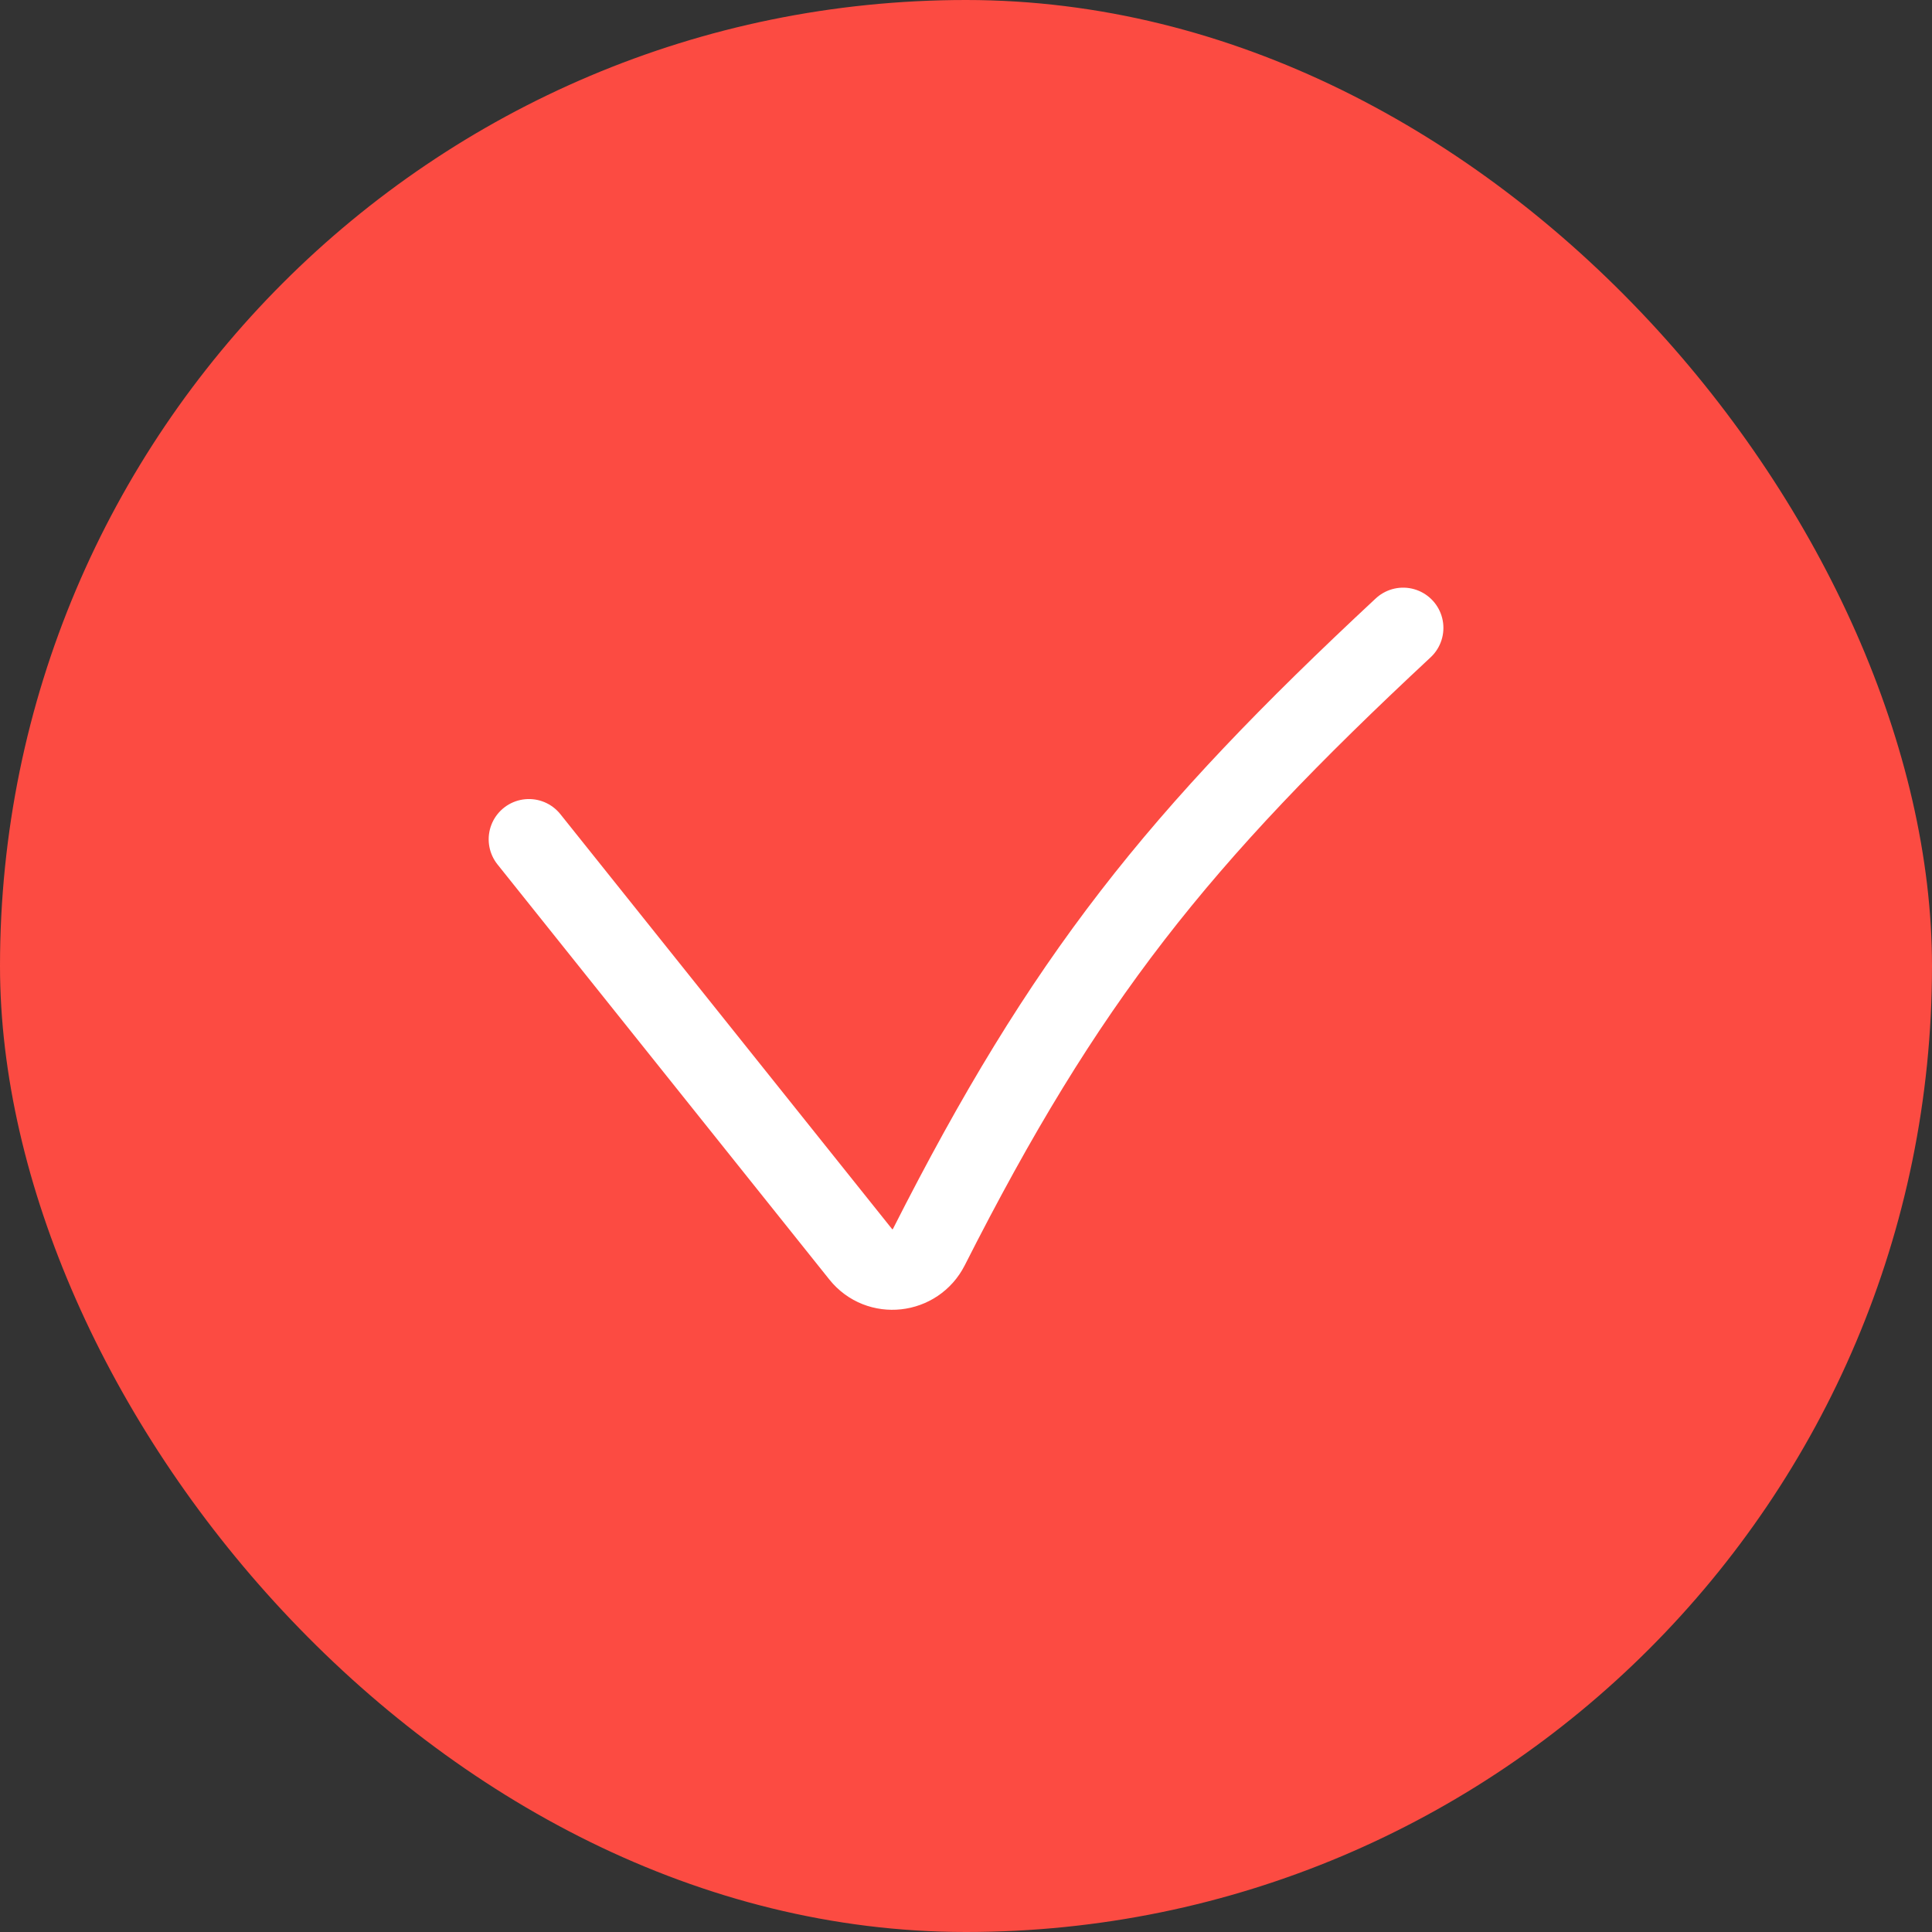
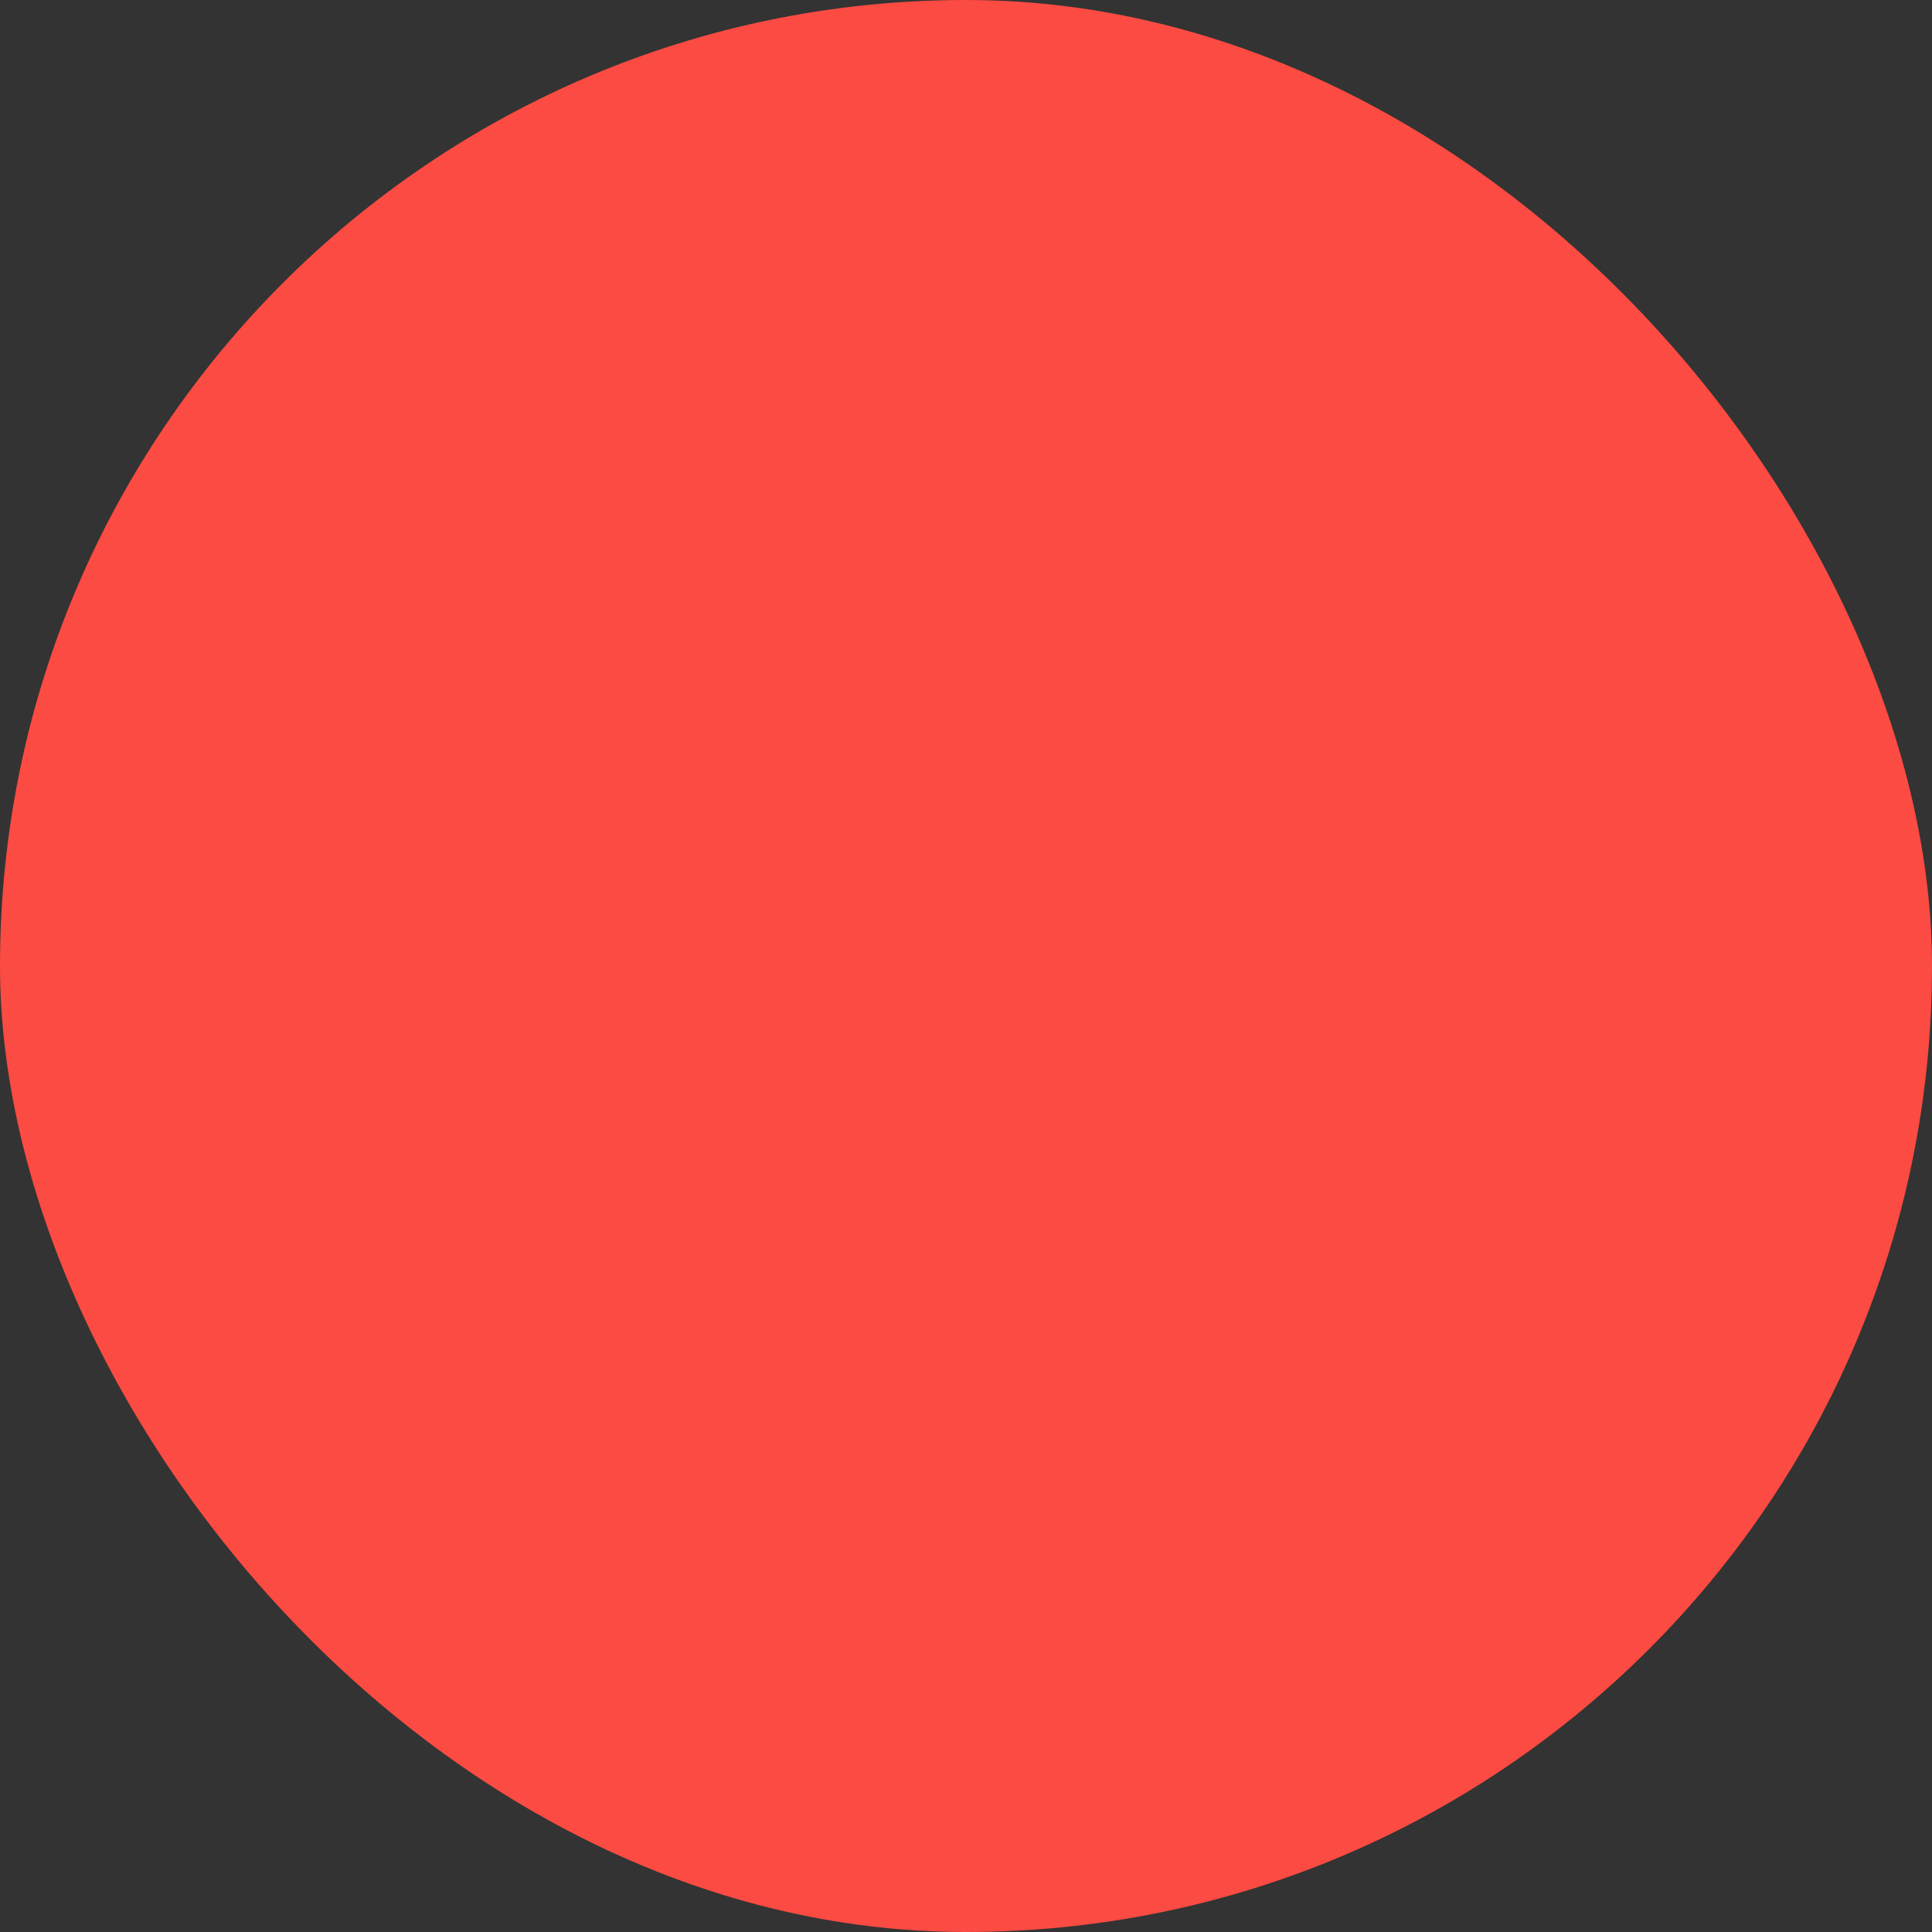
<svg xmlns="http://www.w3.org/2000/svg" width="48" height="48" viewBox="0 0 48 48" fill="none">
  <rect x="0" y="0" width="48" height="48" fill="#333333" stroke="none" />
  <rect width="48" height="48" rx="24" fill="#FC4B42" />
-   <path d="M13.141 20.852L21.387 31.166C21.845 31.739 22.745 31.639 23.077 30.984C26.453 24.321 29.251 20.824 34.861 15.6" stroke="white" stroke-width="2" stroke-linecap="round" />
</svg>